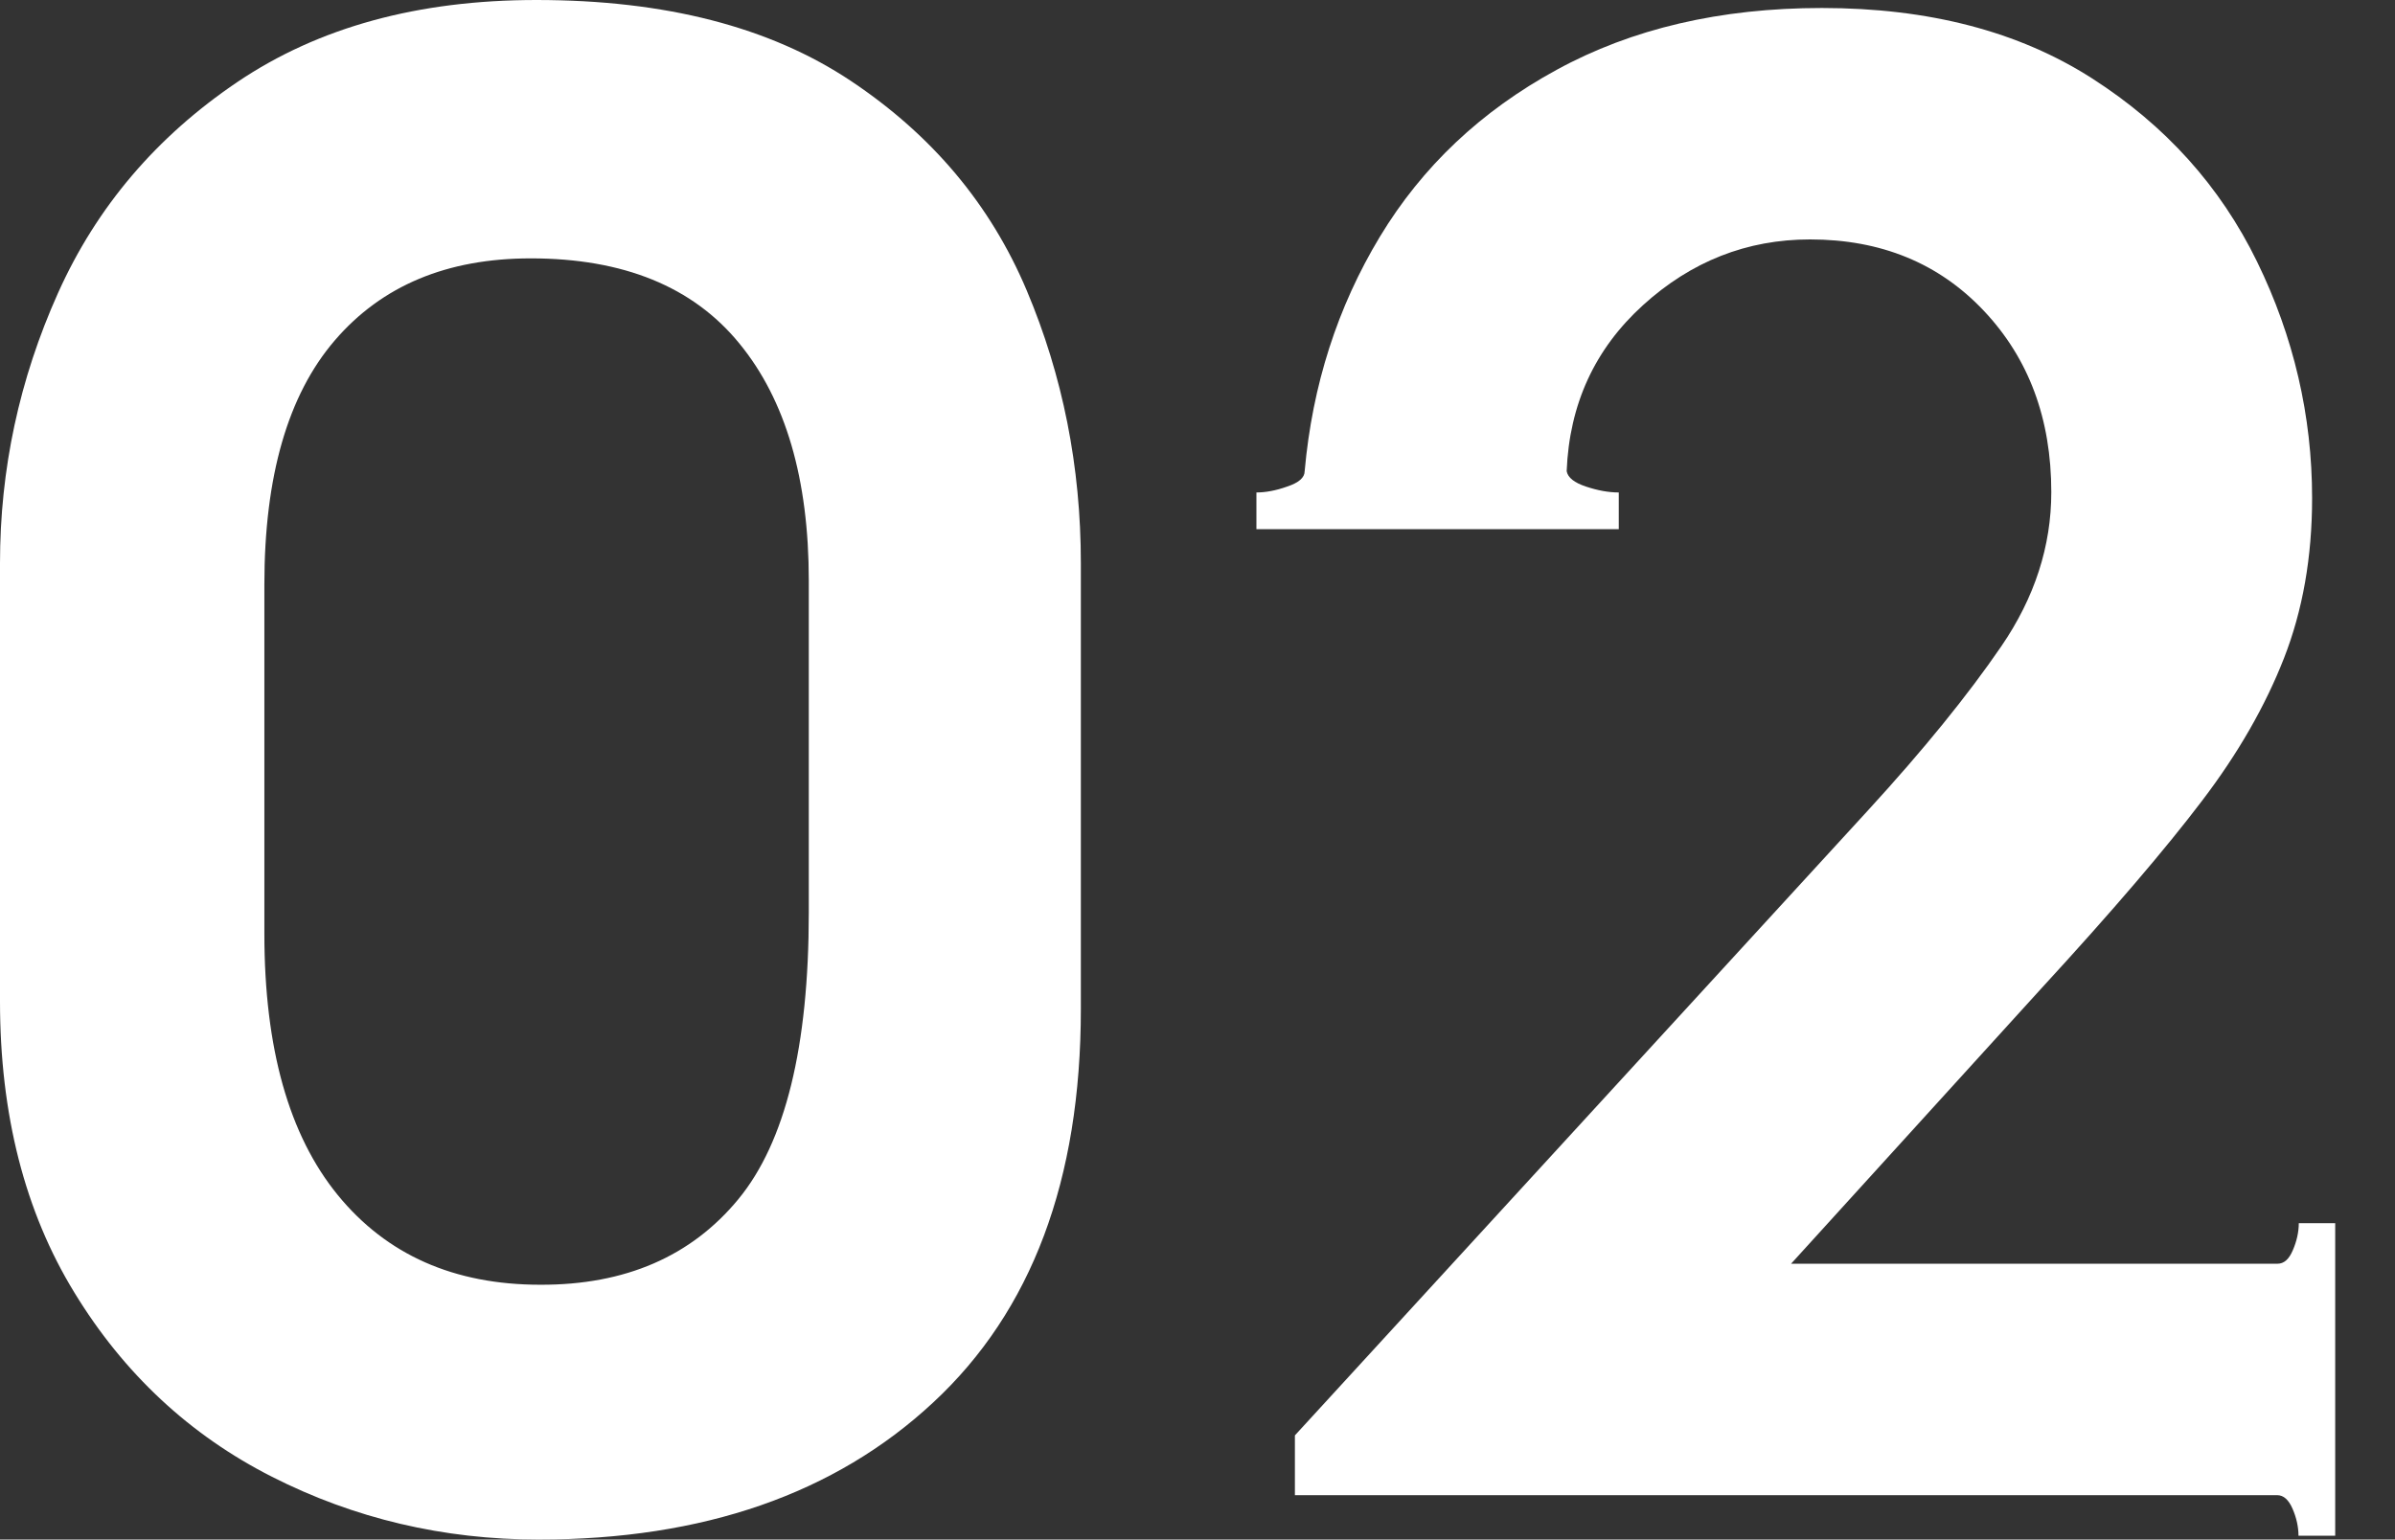
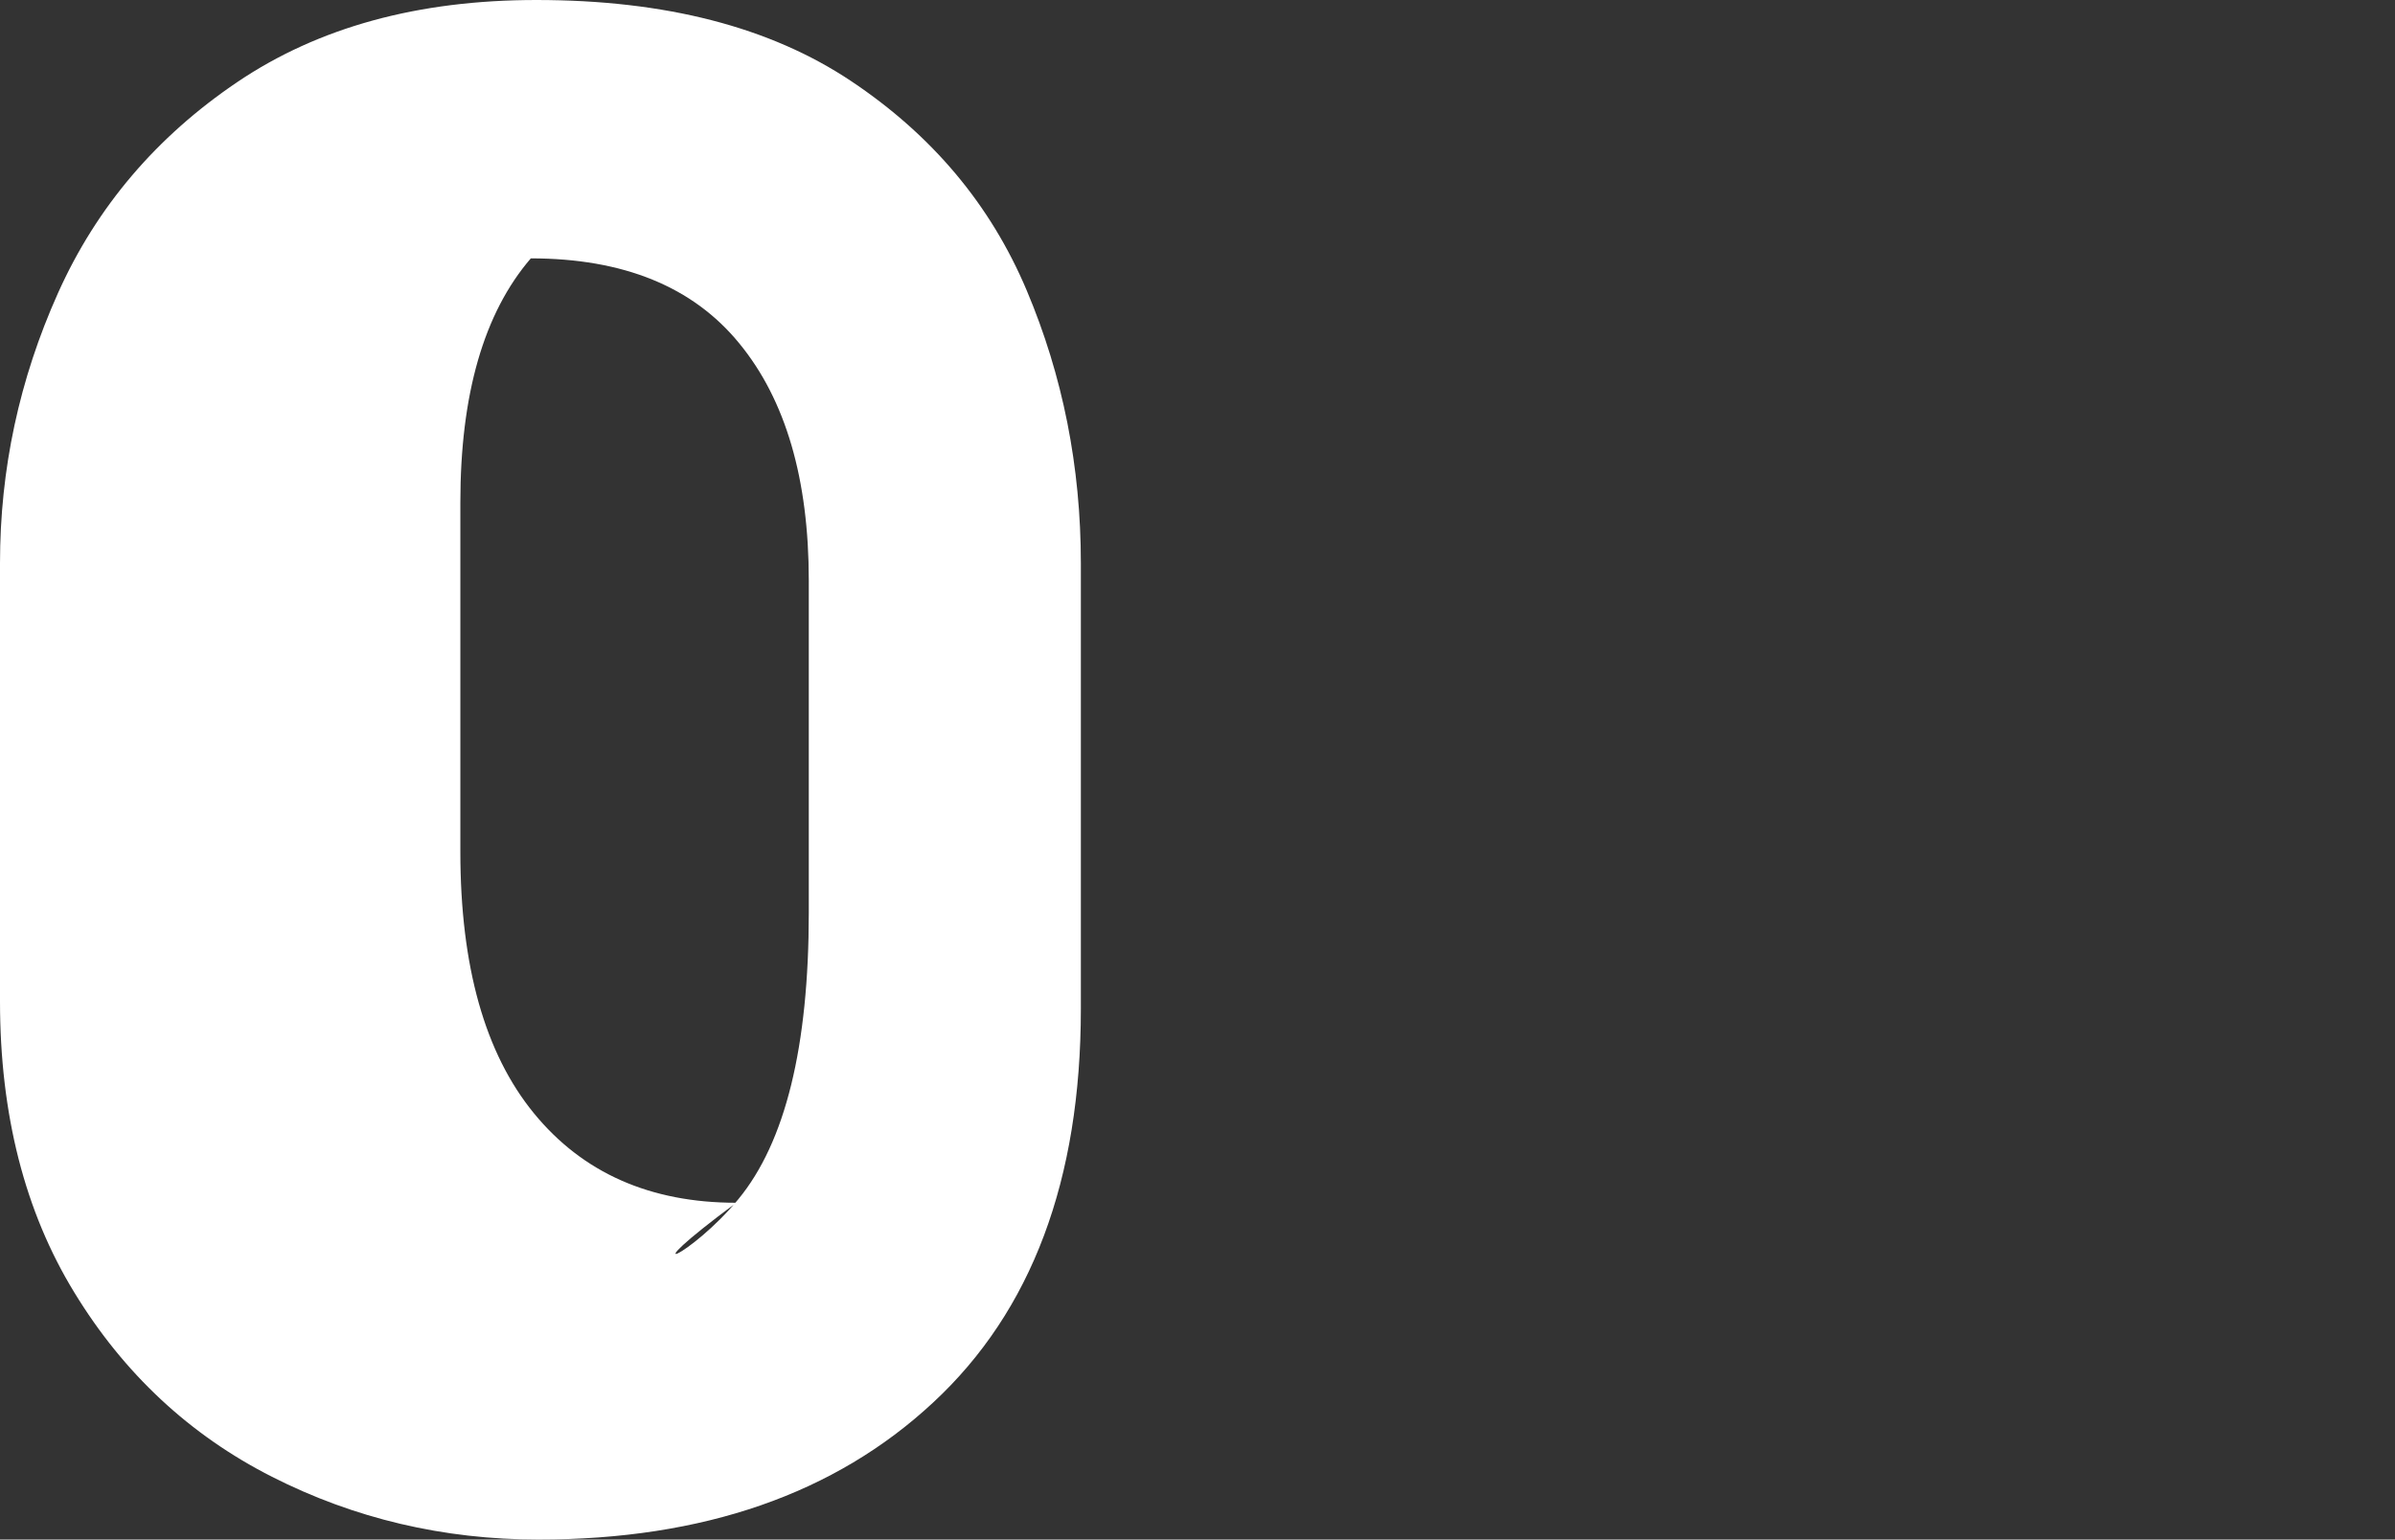
<svg xmlns="http://www.w3.org/2000/svg" version="1.1" id="レイヤー_1" x="0px" y="0px" viewBox="0 0 80.9 52.02" style="enable-background:new 0 0 80.9 52.02;" xml:space="preserve">
  <rect x="0" y="0" width="80.9" height="52.02" fill="#333333" stroke="none" />
  <style type="text/css">
	.st0{fill:#FFFFFF;}
</style>
  <g>
    <g>
      <g>
        <g>
-           <path class="st0" d="M9.19,49.9c-2.78-1.41-5.01-3.49-6.68-6.23C0.84,40.94,0,37.66,0,33.83v-14.8c0-3.17,0.65-6.21,1.96-9.13      C3.26,7,5.28,4.62,8.02,2.77C10.76,0.92,14.12,0,18.12,0c4.35,0,7.89,0.91,10.63,2.74c2.74,1.83,4.71,4.18,5.93,7.07      c1.22,2.89,1.83,5.96,1.83,9.22v15.06c0,5.78-1.66,10.21-4.99,13.3c-3.32,3.09-7.77,4.63-13.33,4.63      C14.97,52.02,11.97,51.31,9.19,49.9z M24.94,40.52c1.59-1.93,2.38-5.16,2.38-9.68V19.62c0-3.43-0.78-6.11-2.35-8.02      c-1.56-1.91-3.91-2.87-7.04-2.87c-2.83,0-5.03,0.92-6.62,2.77c-1.59,1.85-2.38,4.6-2.38,8.25v11.8c0,3.87,0.83,6.81,2.48,8.83      c1.65,2.02,3.93,3.03,6.84,3.03C21.12,43.42,23.35,42.45,24.94,40.52z" />
-           <path class="st0" d="M78.88,41.33v10.56h-1.24c0-0.3-0.07-0.61-0.2-0.91c-0.13-0.3-0.3-0.46-0.52-0.46H43.74V48.5L63.1,27.38      c1.87-2.04,3.37-3.89,4.5-5.54c1.13-1.65,1.69-3.39,1.69-5.21c0-2.48-0.76-4.52-2.28-6.13c-1.52-1.61-3.48-2.41-5.87-2.41      c-2.13,0-4.01,0.74-5.64,2.22c-1.63,1.48-2.49,3.35-2.58,5.61c0.04,0.22,0.26,0.39,0.65,0.52c0.39,0.13,0.76,0.2,1.11,0.2v1.24      H42.44v-1.24c0.3,0,0.65-0.06,1.04-0.2c0.39-0.13,0.59-0.3,0.59-0.52c0.26-2.91,1.11-5.55,2.54-7.92      c1.43-2.37,3.42-4.25,5.97-5.64c2.54-1.39,5.53-2.09,8.96-2.09c3.61,0,6.65,0.79,9.13,2.38c2.48,1.59,4.33,3.65,5.57,6.19      c1.24,2.54,1.86,5.21,1.86,7.99c0,2-0.32,3.8-0.95,5.41c-0.63,1.61-1.55,3.22-2.77,4.82c-1.22,1.61-3.02,3.72-5.41,6.32      L60.5,42.7h16.43c0.22,0,0.39-0.15,0.52-0.46c0.13-0.3,0.2-0.61,0.2-0.91H78.88z" />
+           <path class="st0" d="M9.19,49.9c-2.78-1.41-5.01-3.49-6.68-6.23C0.84,40.94,0,37.66,0,33.83v-14.8c0-3.17,0.65-6.21,1.96-9.13      C3.26,7,5.28,4.62,8.02,2.77C10.76,0.92,14.12,0,18.12,0c4.35,0,7.89,0.91,10.63,2.74c2.74,1.83,4.71,4.18,5.93,7.07      c1.22,2.89,1.83,5.96,1.83,9.22v15.06c0,5.78-1.66,10.21-4.99,13.3c-3.32,3.09-7.77,4.63-13.33,4.63      C14.97,52.02,11.97,51.31,9.19,49.9z M24.94,40.52c1.59-1.93,2.38-5.16,2.38-9.68V19.62c0-3.43-0.78-6.11-2.35-8.02      c-1.56-1.91-3.91-2.87-7.04-2.87c-1.59,1.85-2.38,4.6-2.38,8.25v11.8c0,3.87,0.83,6.81,2.48,8.83      c1.65,2.02,3.93,3.03,6.84,3.03C21.12,43.42,23.35,42.45,24.94,40.52z" />
        </g>
      </g>
    </g>
  </g>
</svg>